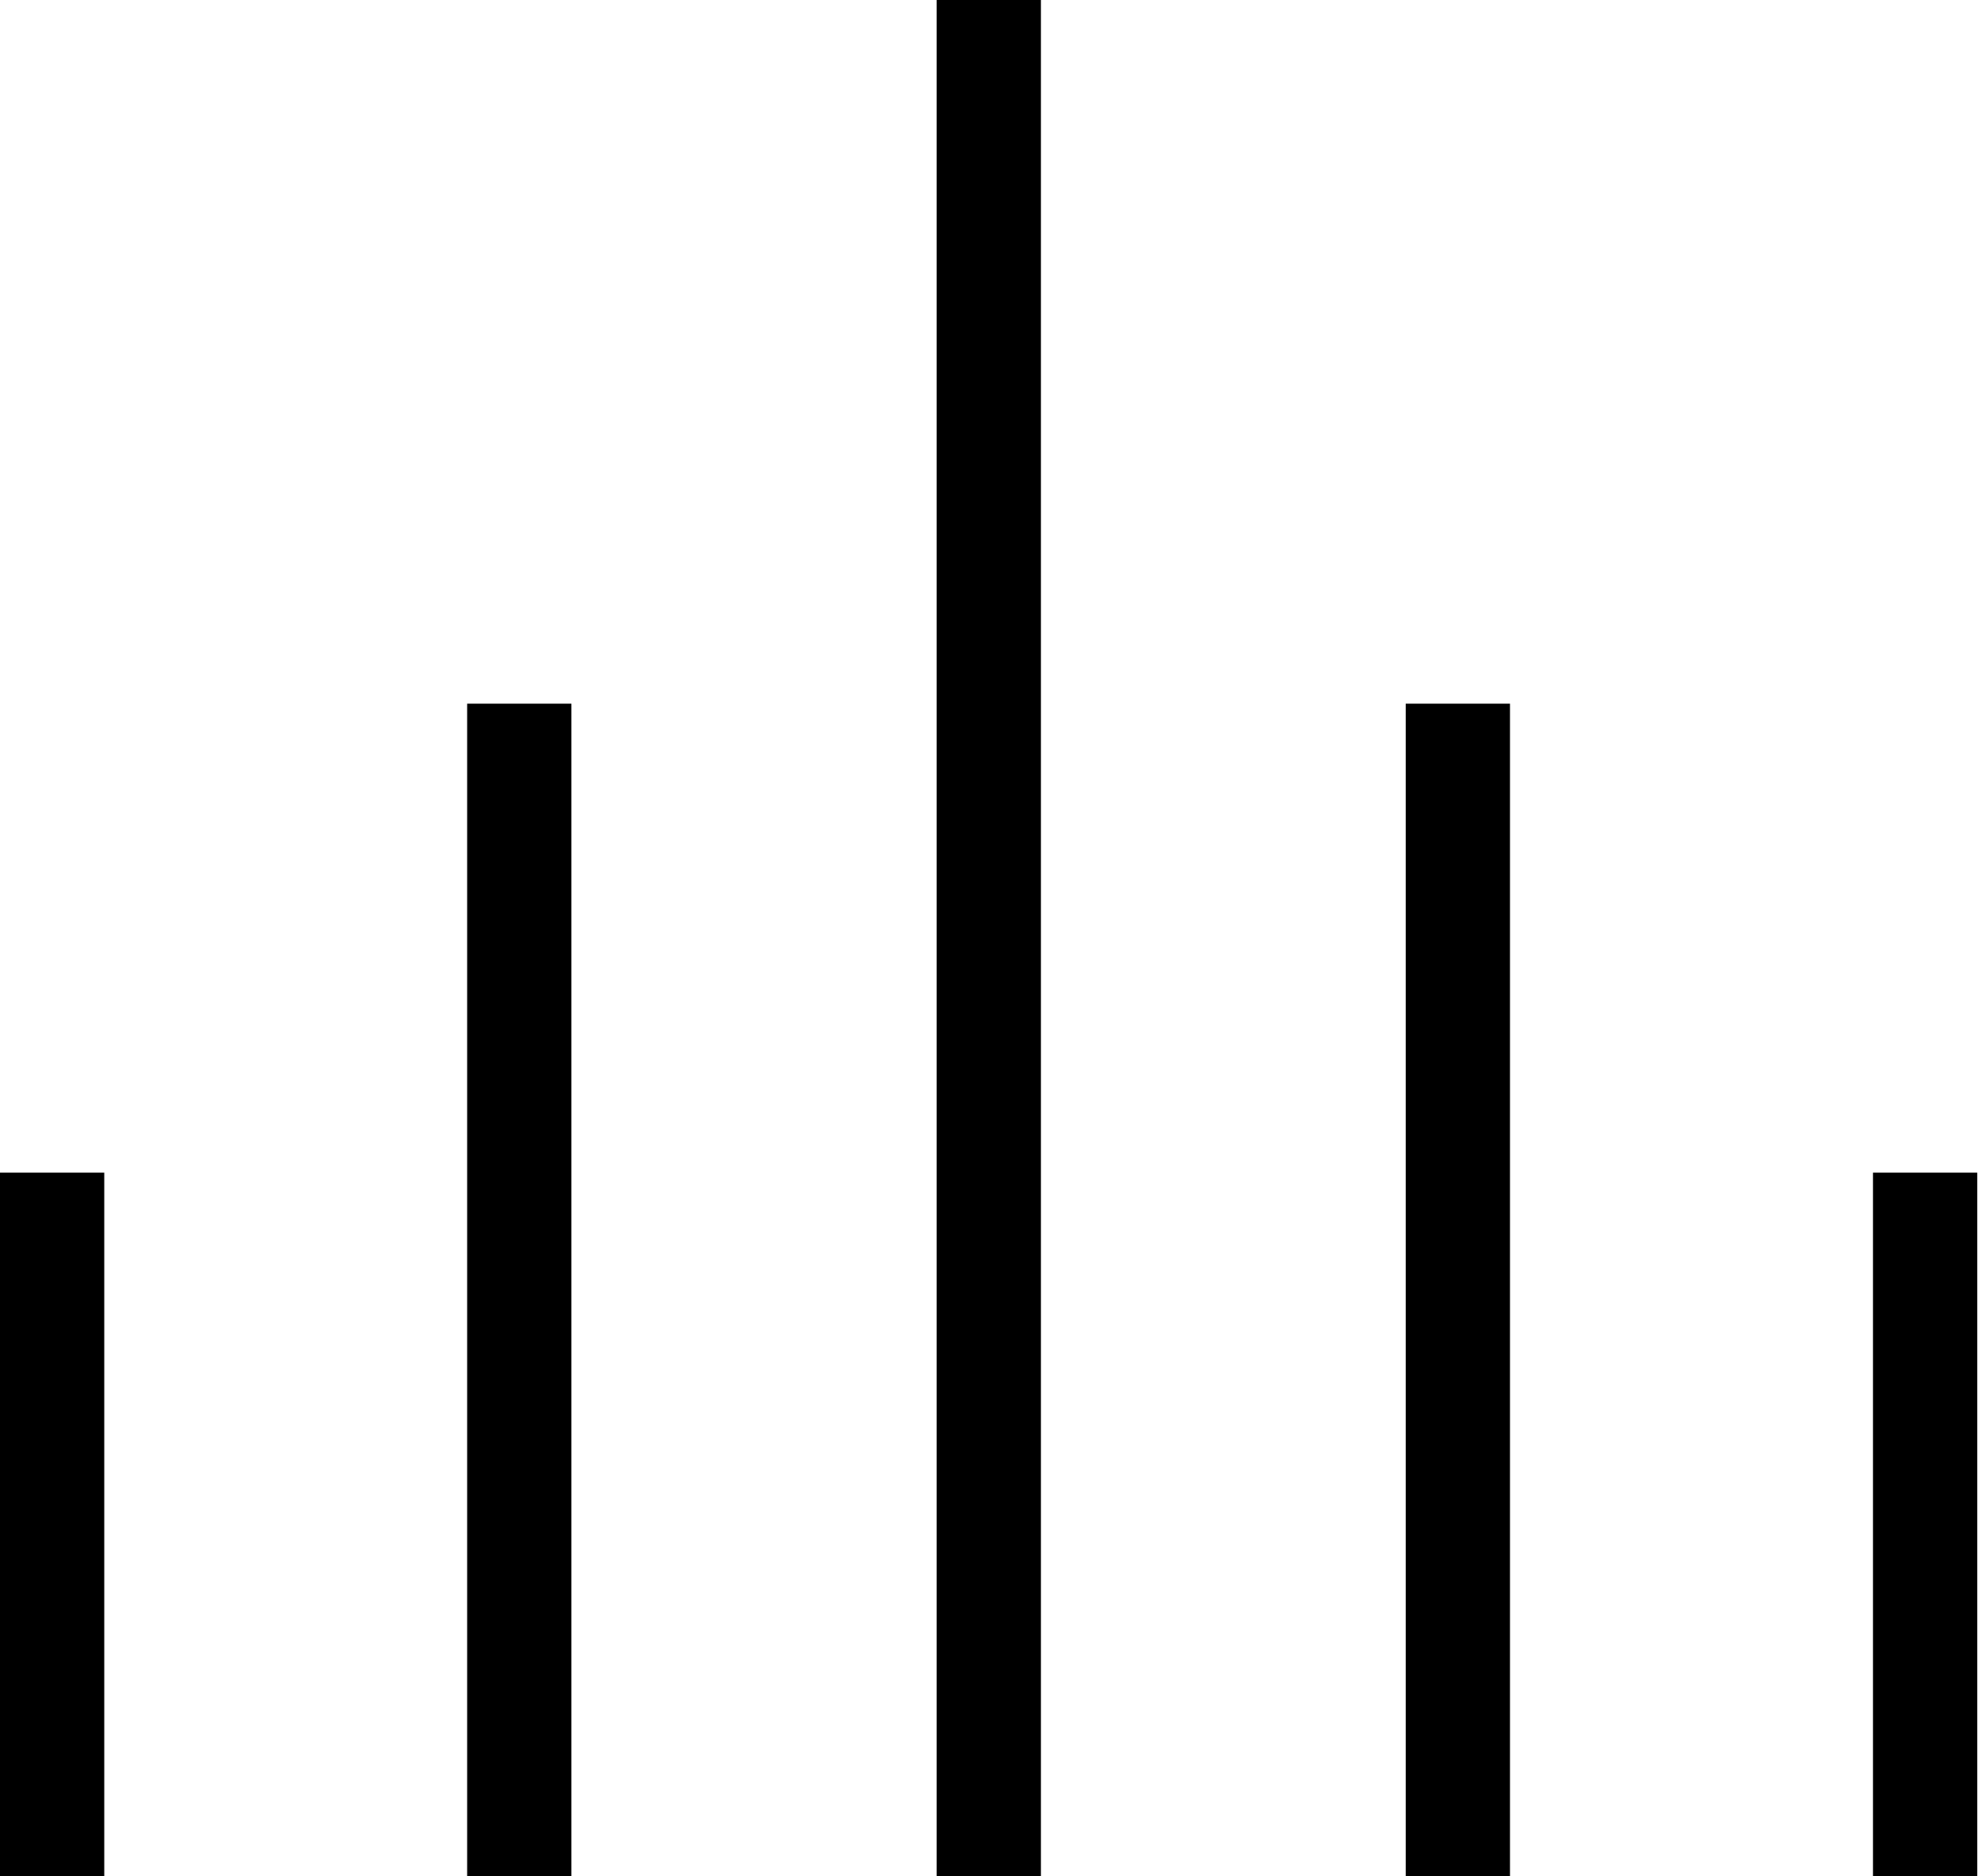
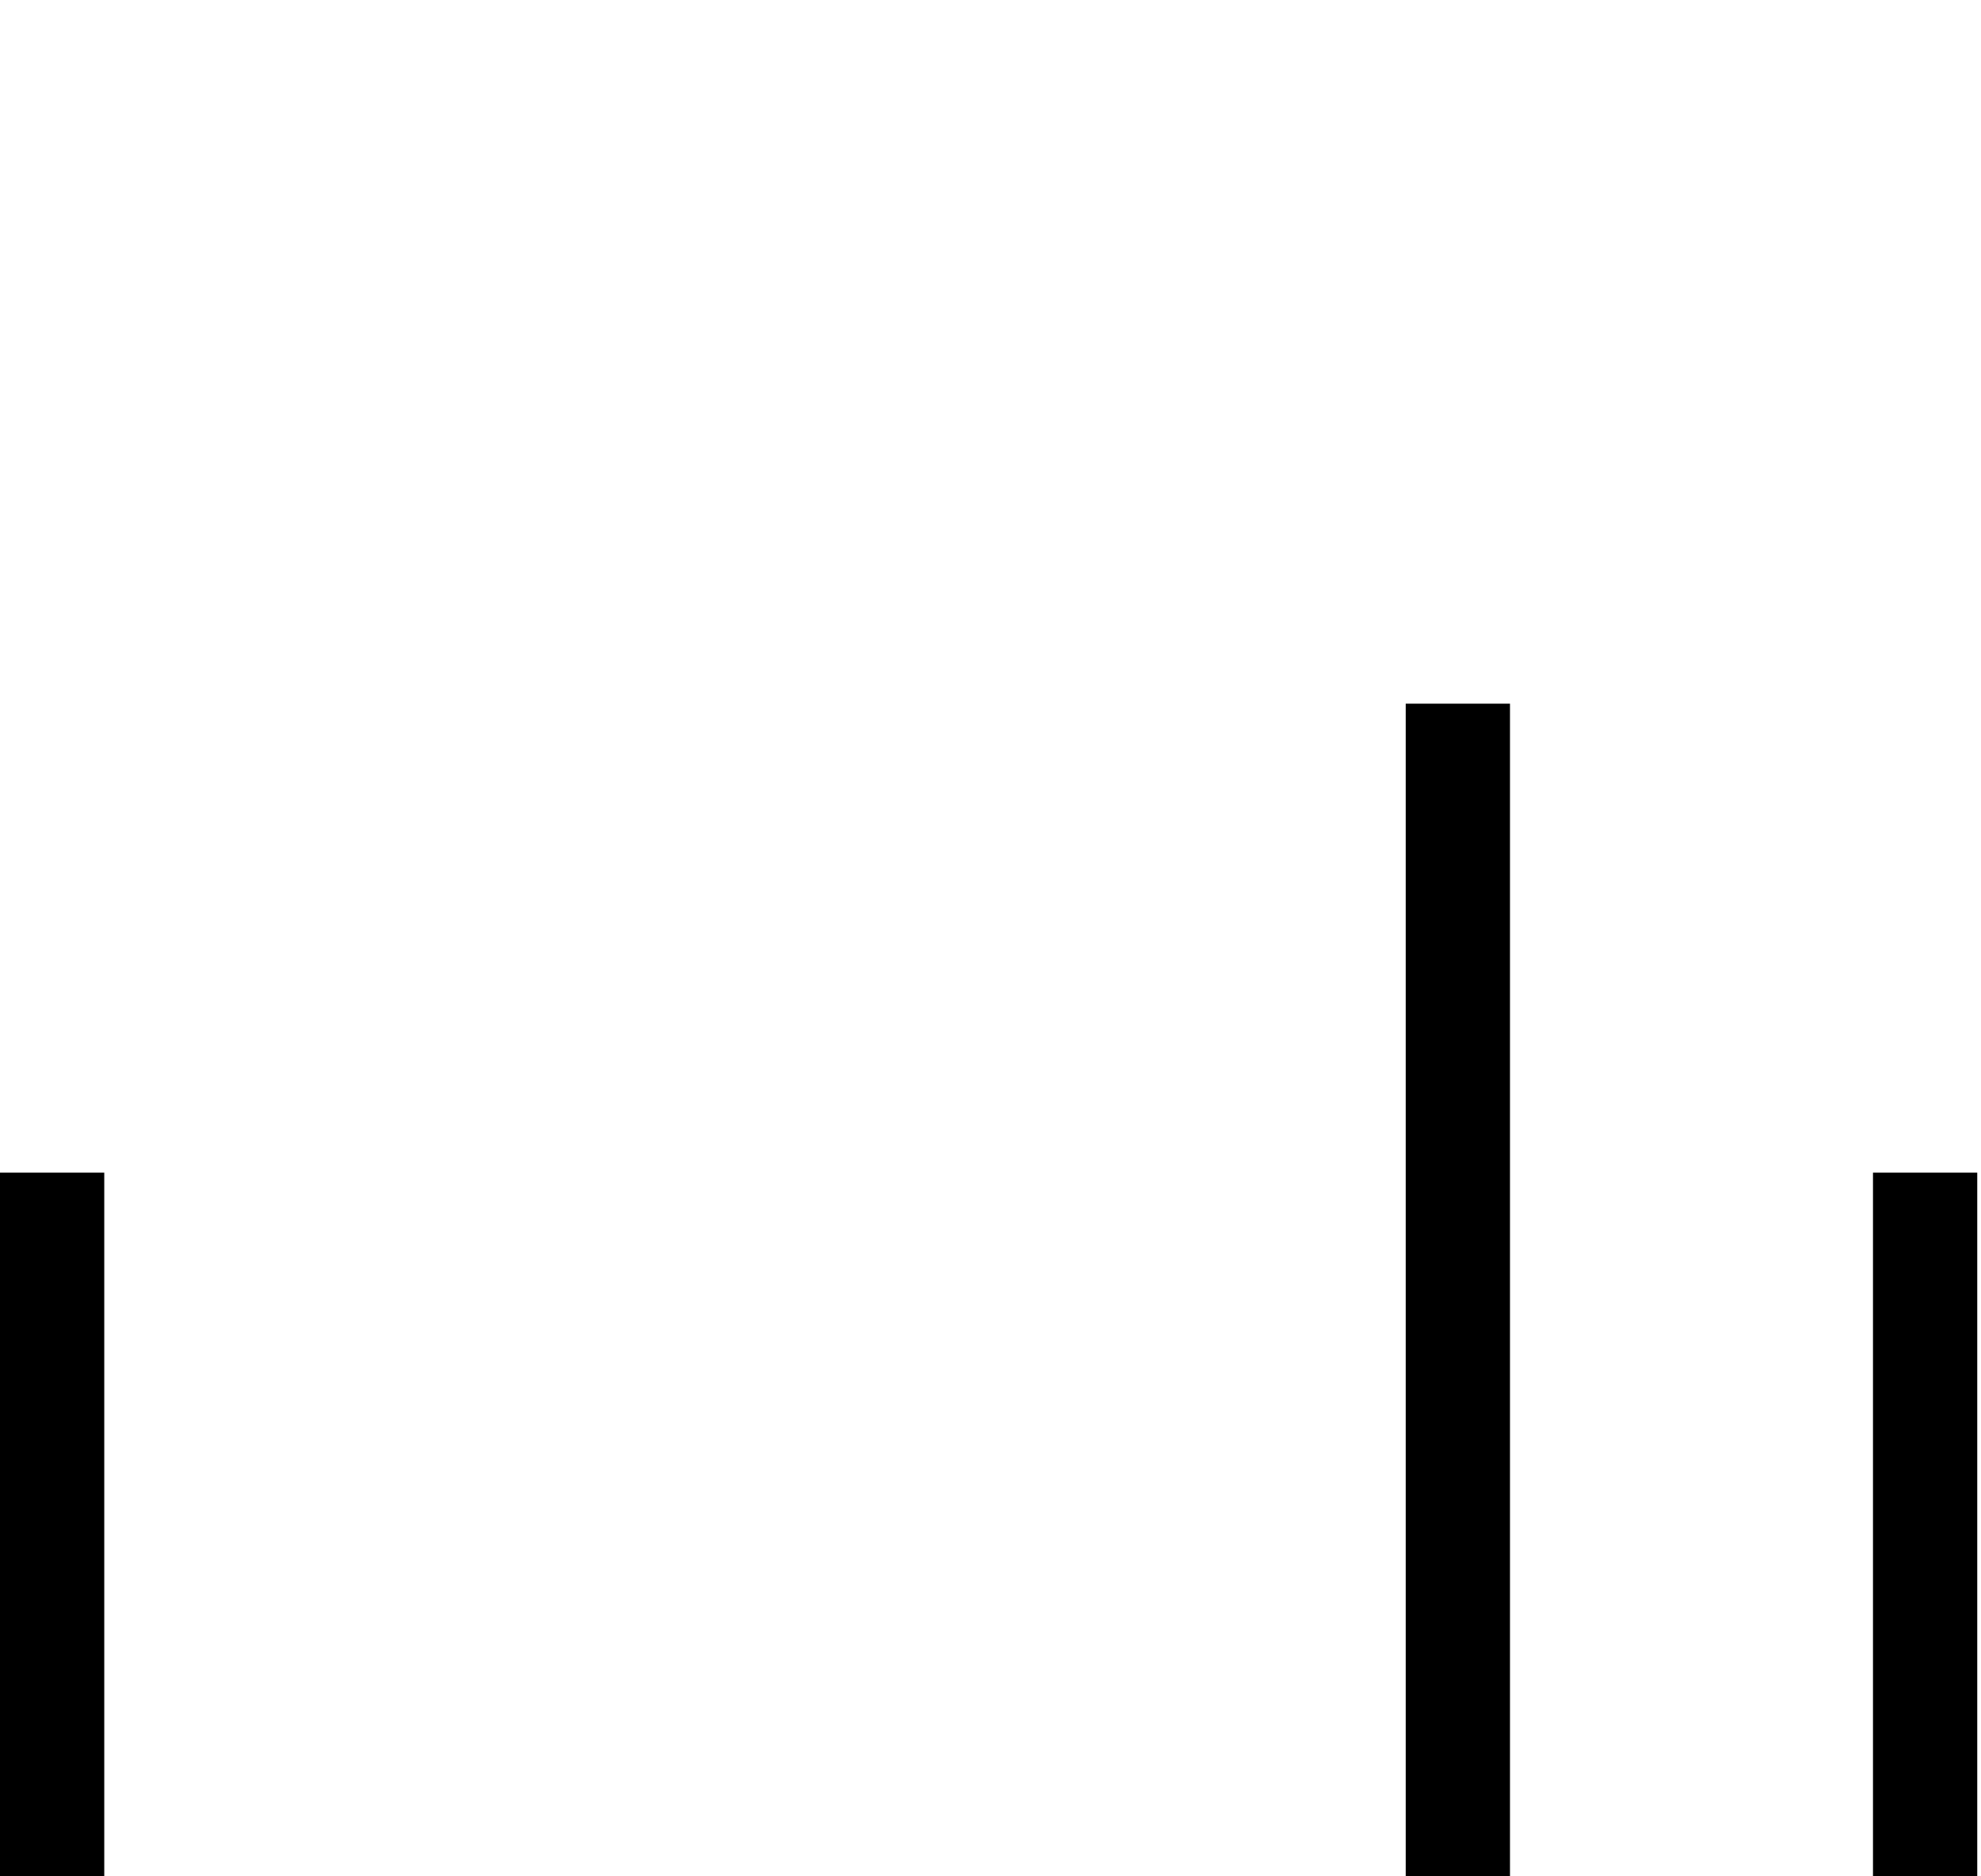
<svg xmlns="http://www.w3.org/2000/svg" width="38" height="36" viewBox="0 0 38 36" fill="none">
-   <path d="M18.967 0V36" stroke="black" stroke-width="2" stroke-miterlimit="10" />
  <path d="M27.965 13.501V36" stroke="black" stroke-width="2" stroke-miterlimit="10" />
-   <path d="M9.961 13.501V36" stroke="black" stroke-width="2" stroke-miterlimit="10" />
  <path d="M36.928 22.499V36" stroke="black" stroke-width="2" stroke-miterlimit="10" />
  <path d="M1 22.499V36" stroke="black" stroke-width="2" stroke-miterlimit="10" />
</svg>